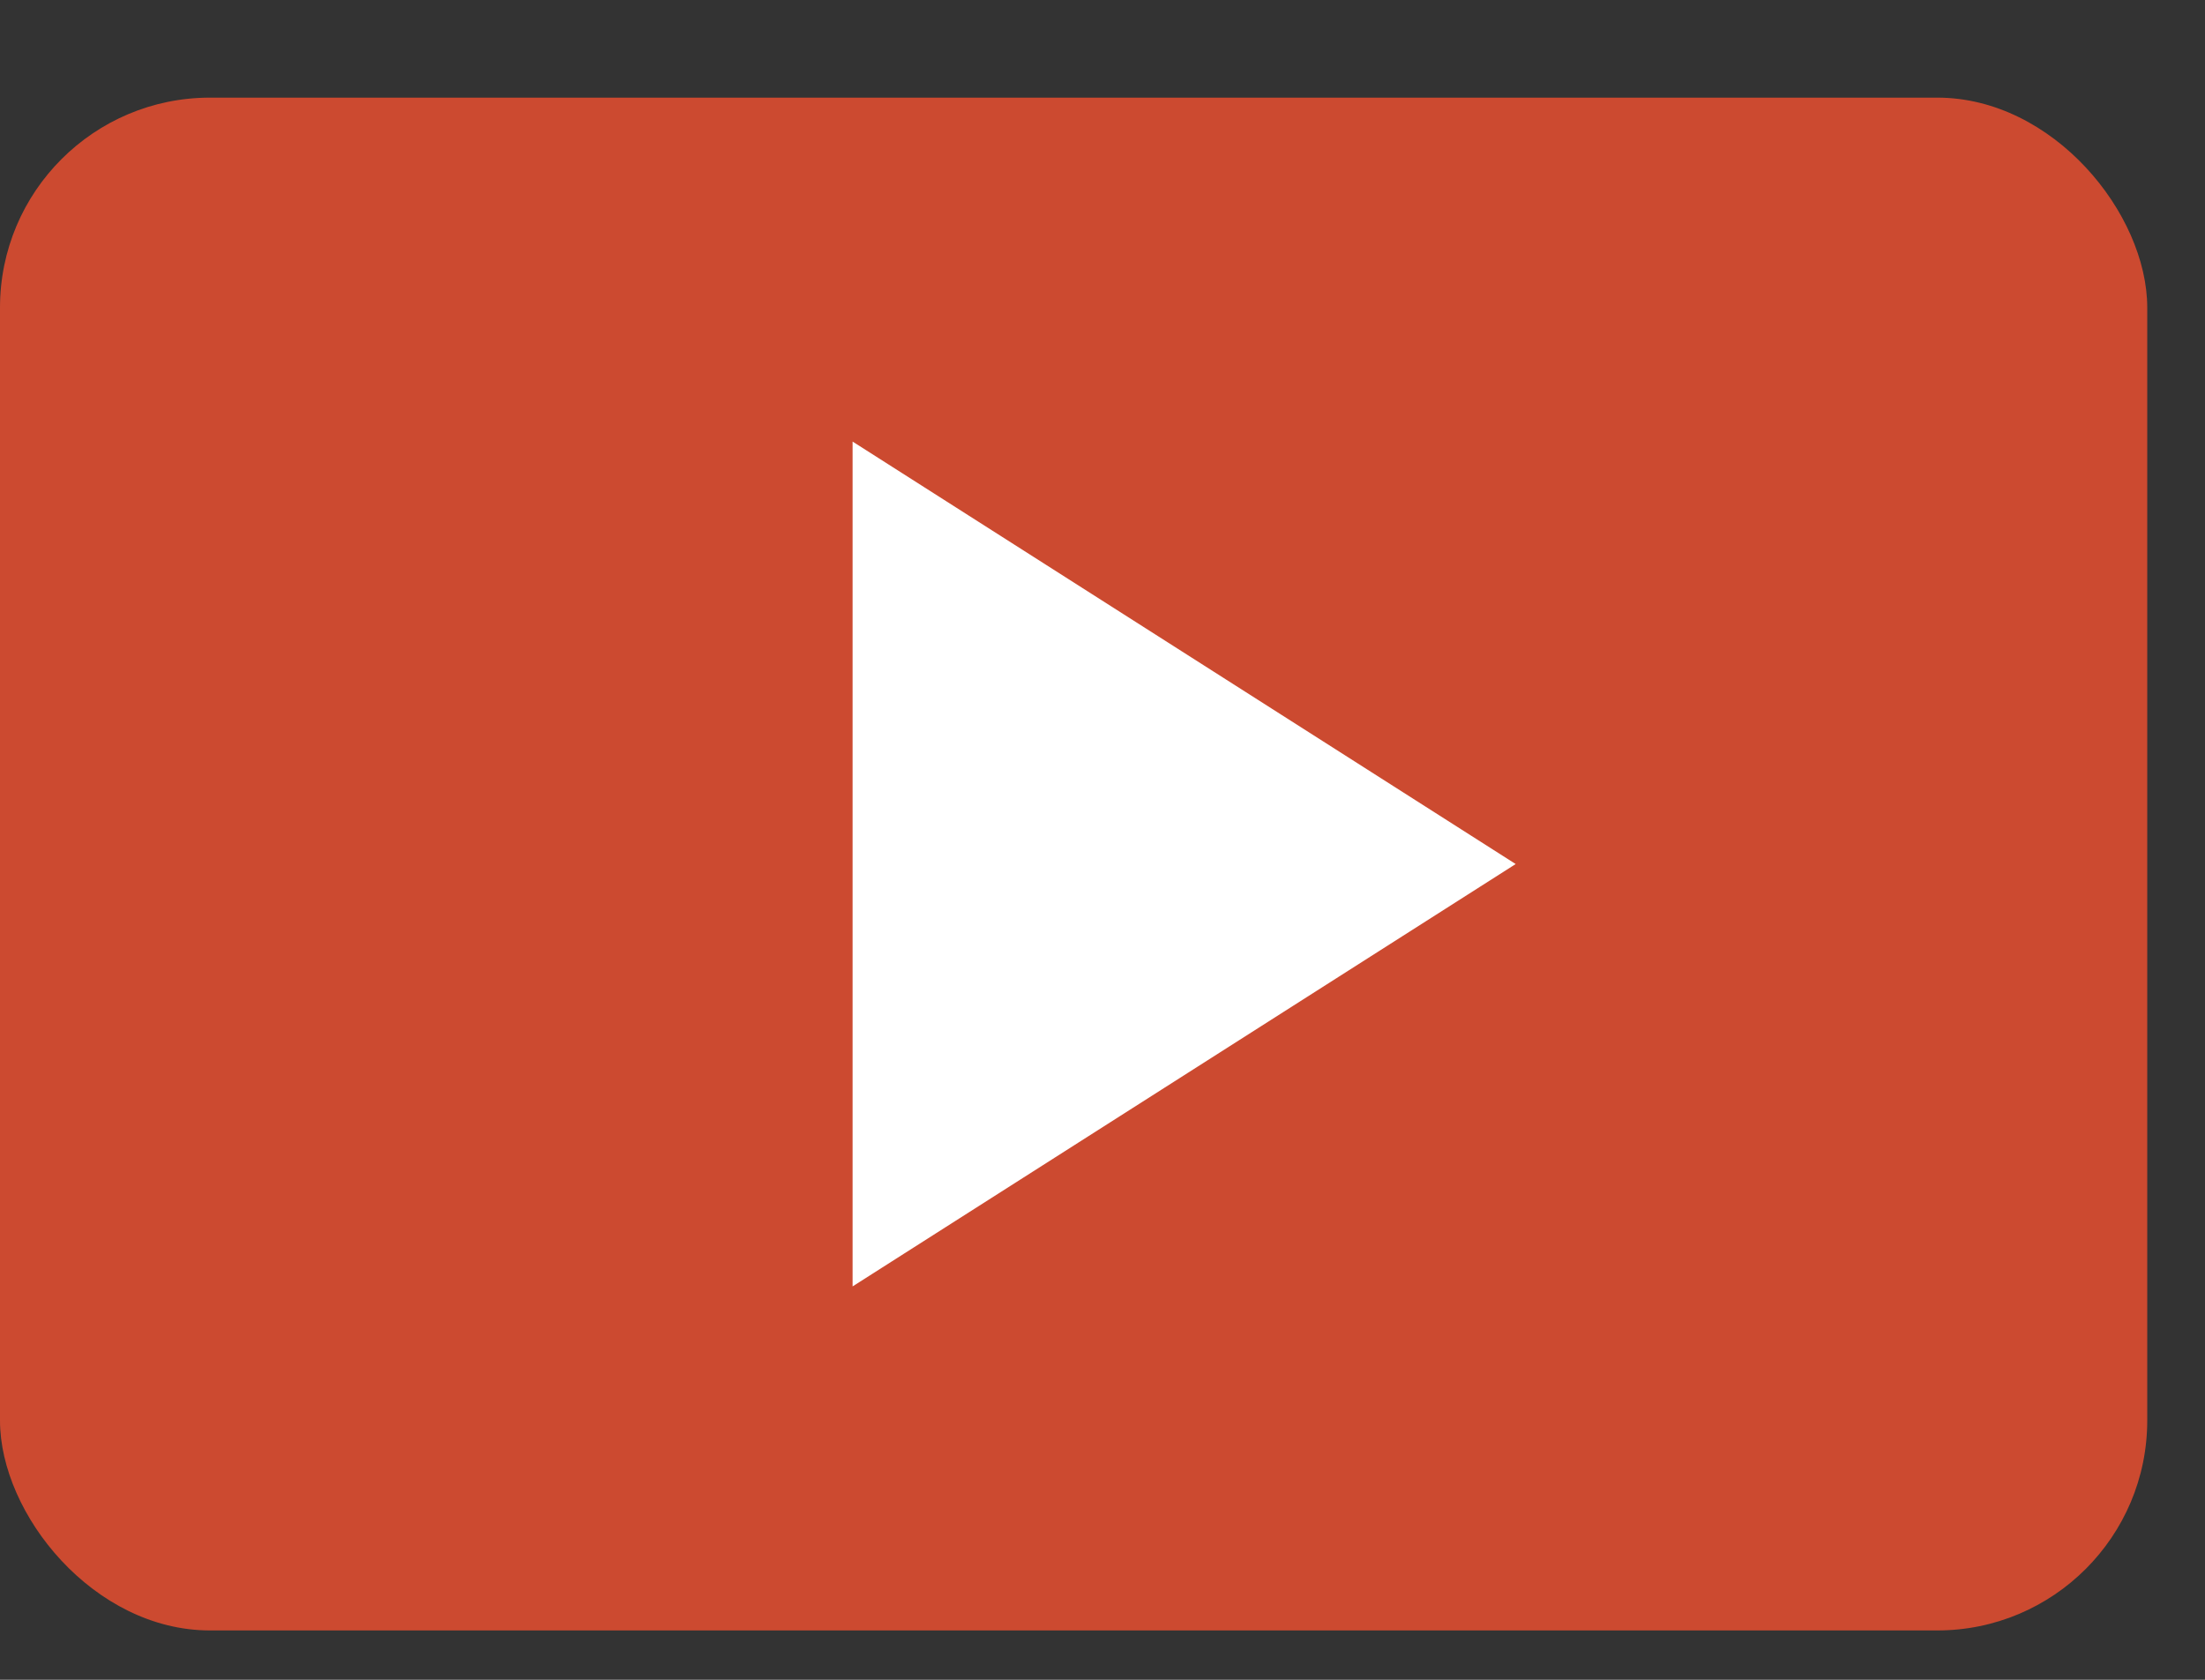
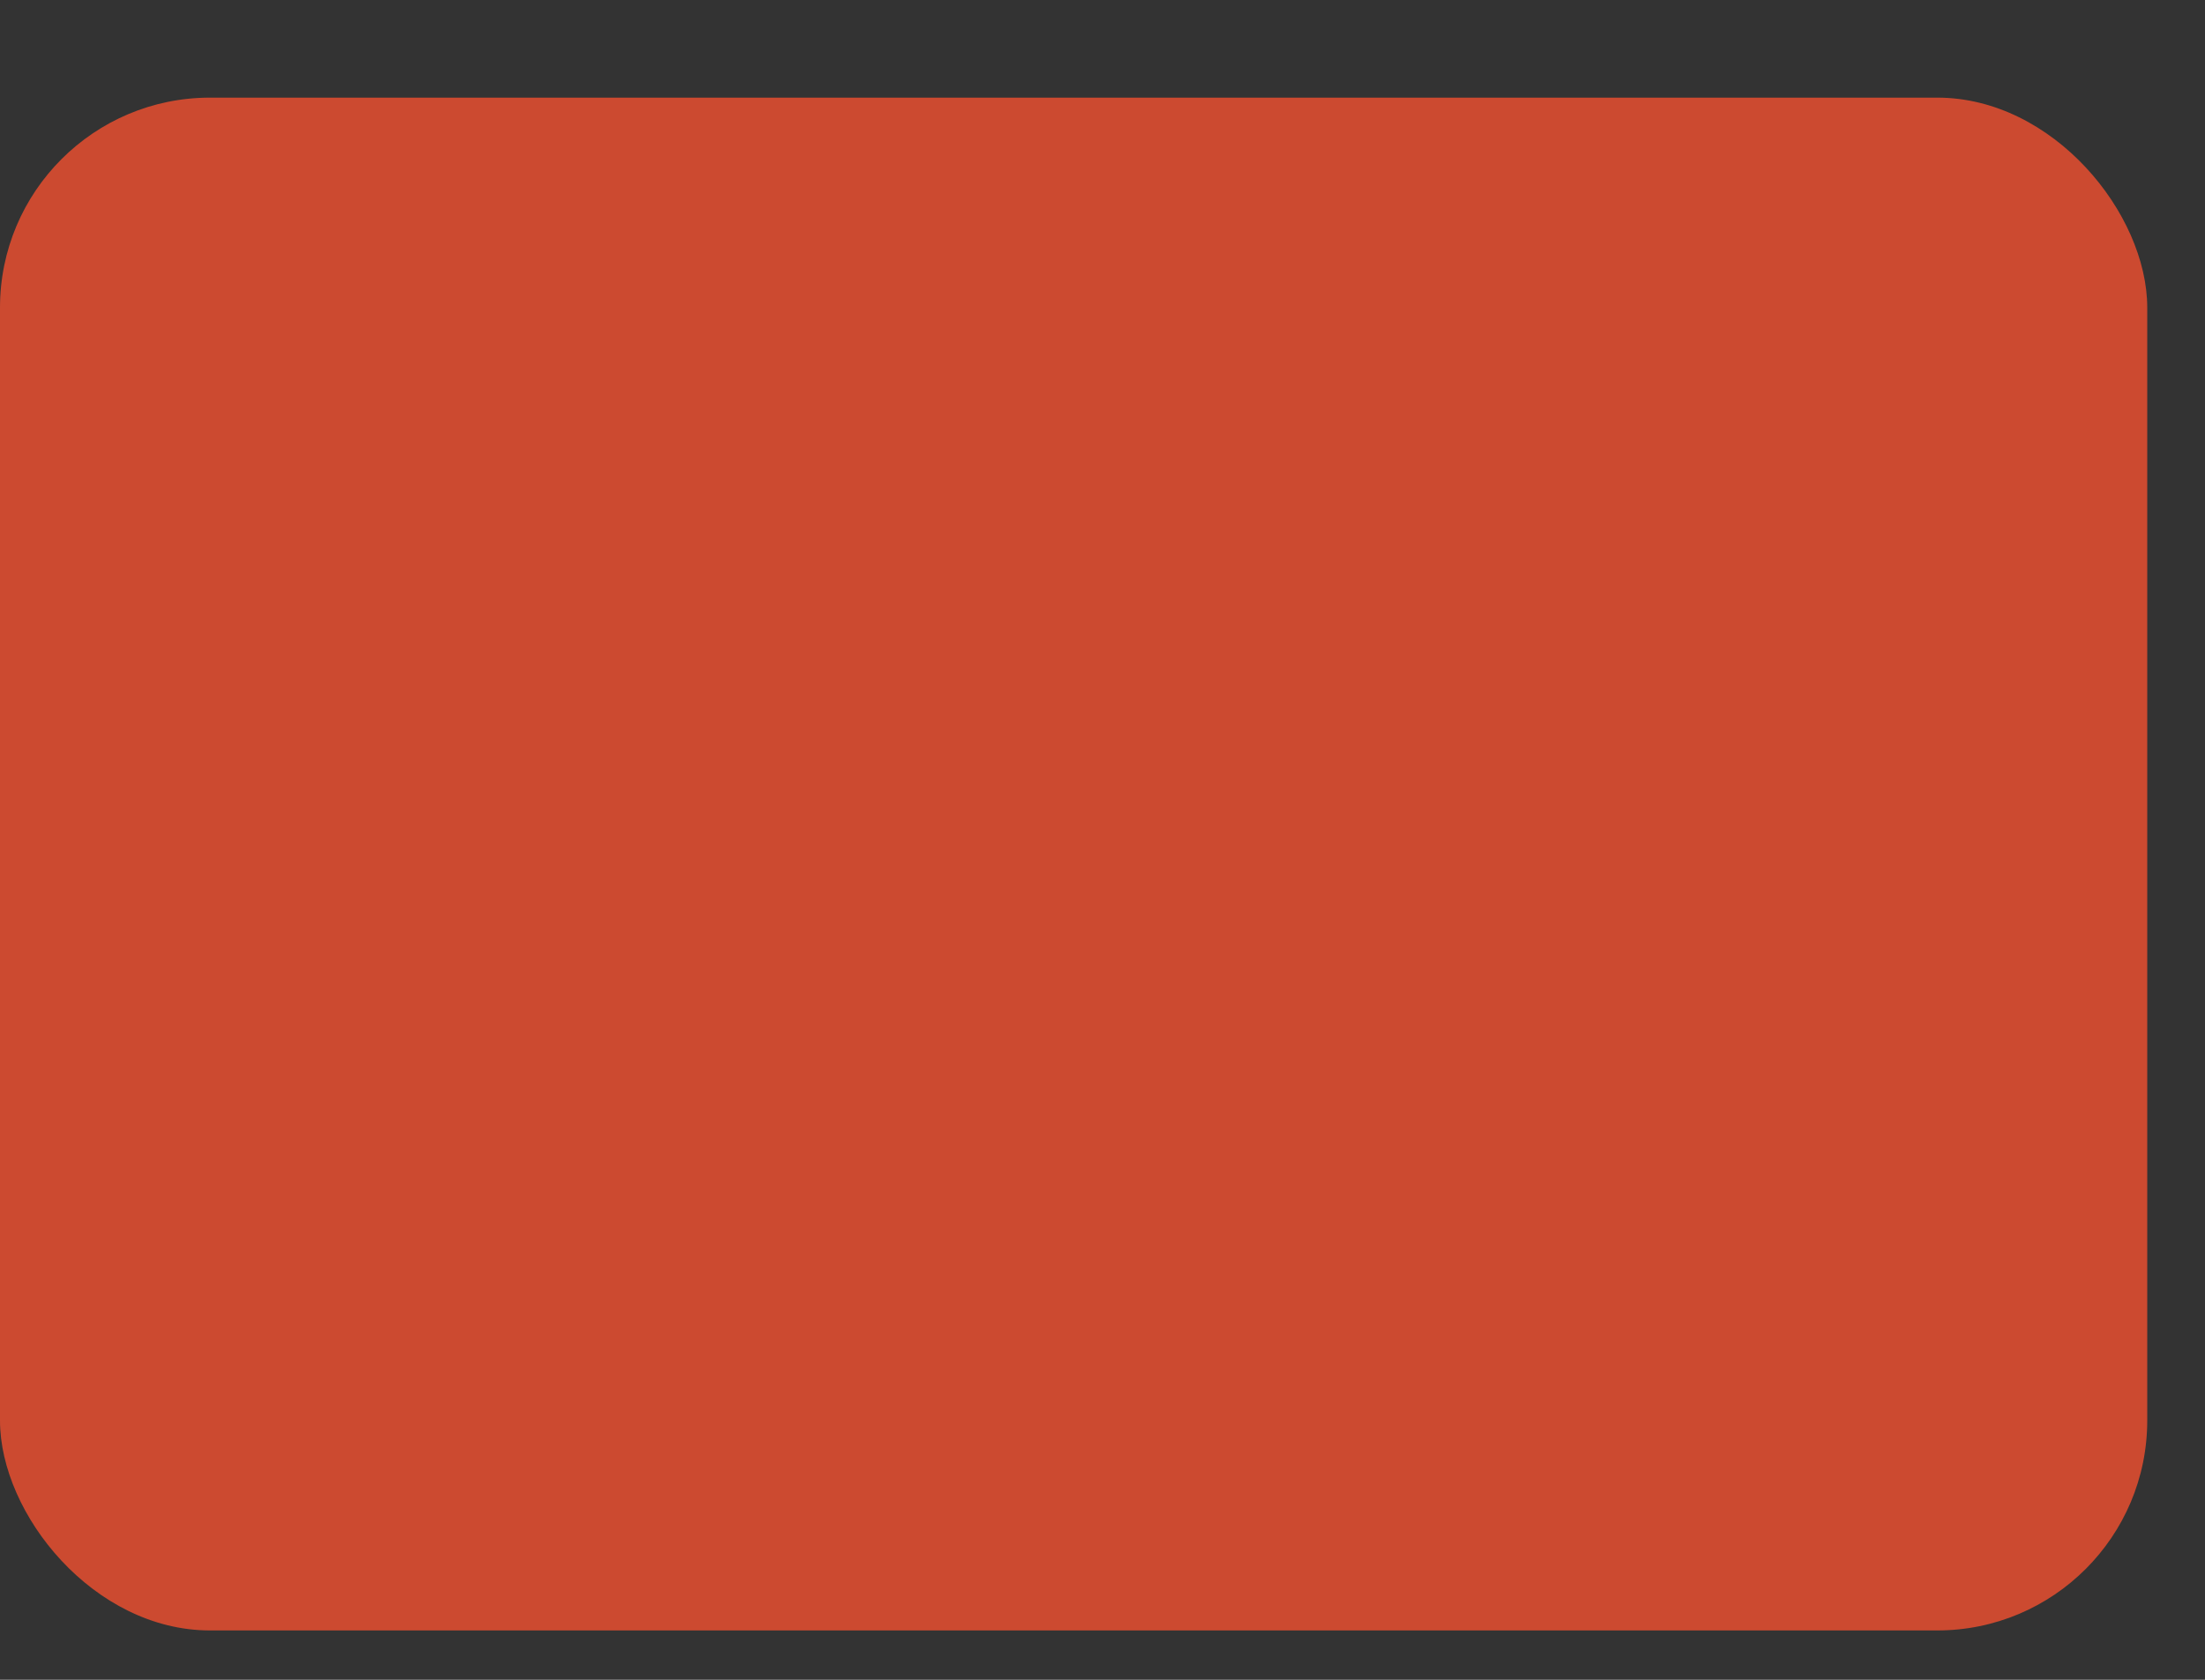
<svg xmlns="http://www.w3.org/2000/svg" width="21" height="16" viewBox="0 0 21 16" fill="none">
  <rect x="0" y="0" width="21" height="16" fill="#333333" stroke="none" />
  <g id="Group 5">
    <rect id="Rectangle 2" y="0.93" width="20.45" height="14.6" rx="2" fill="#CC4A30" />
-     <path id="Polygon 2" d="M14.435 8.23L8.12 12.253L8.12 4.206L14.435 8.23Z" fill="white" />
  </g>
</svg>